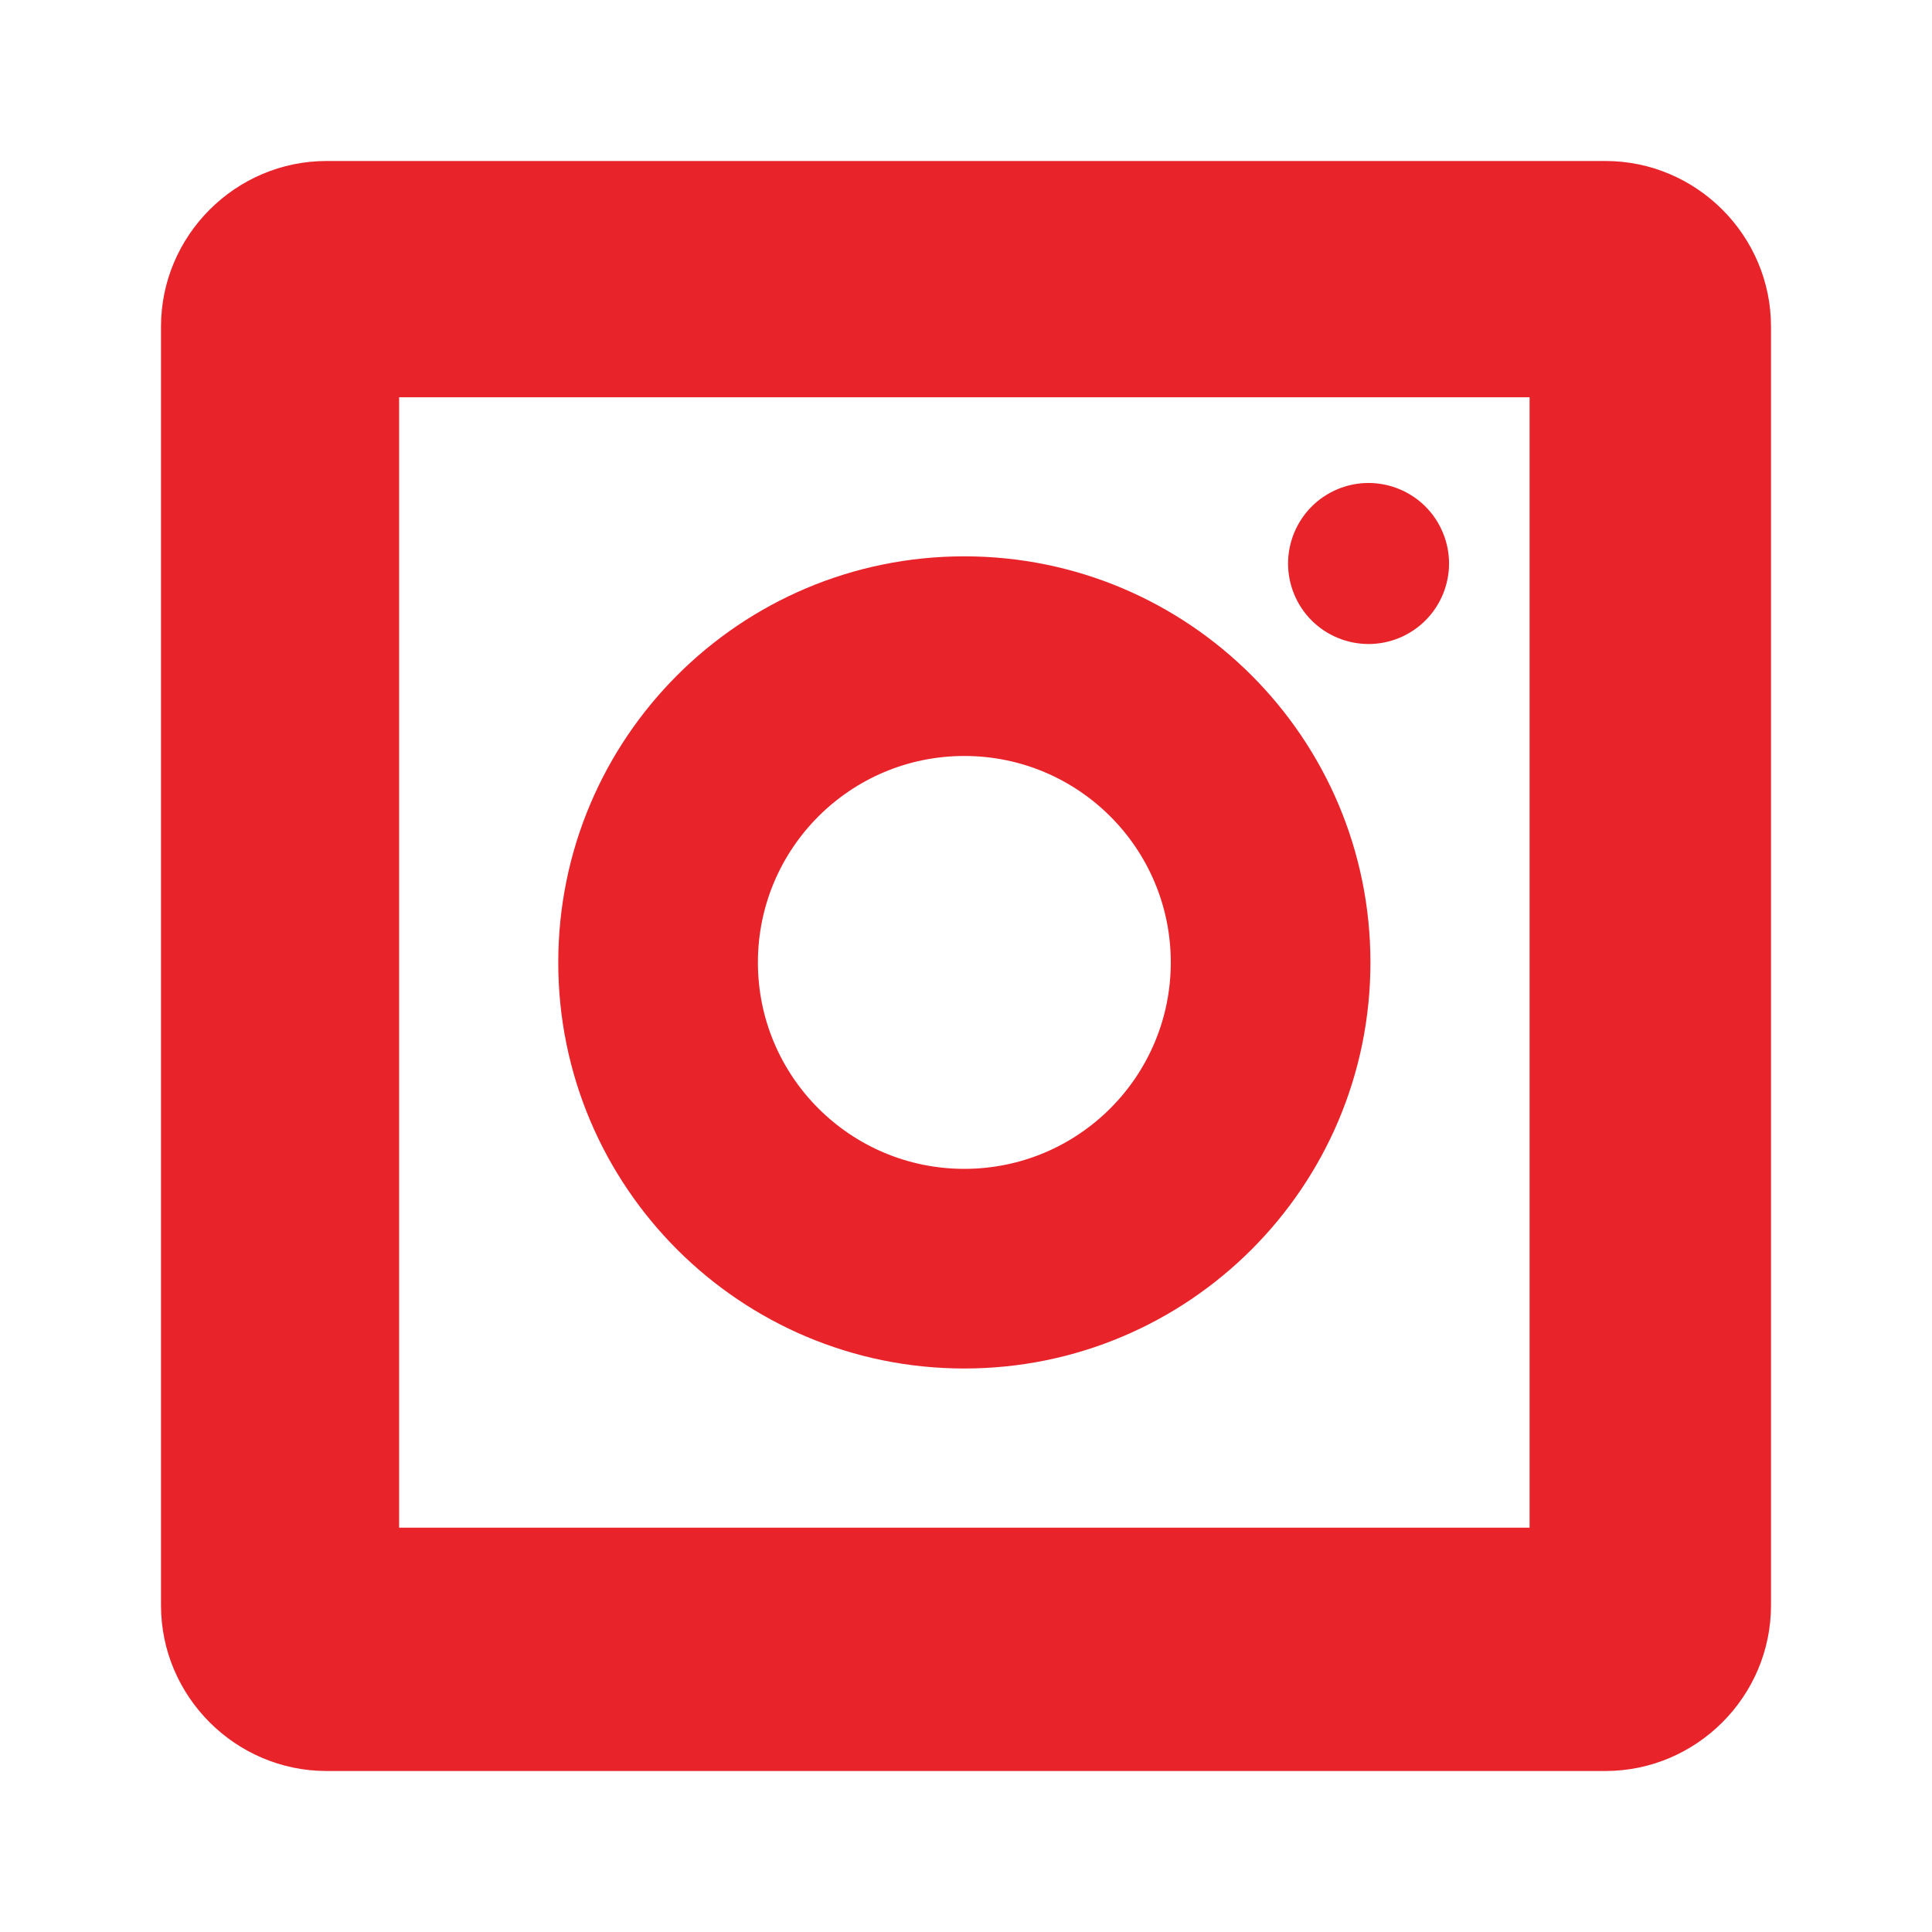
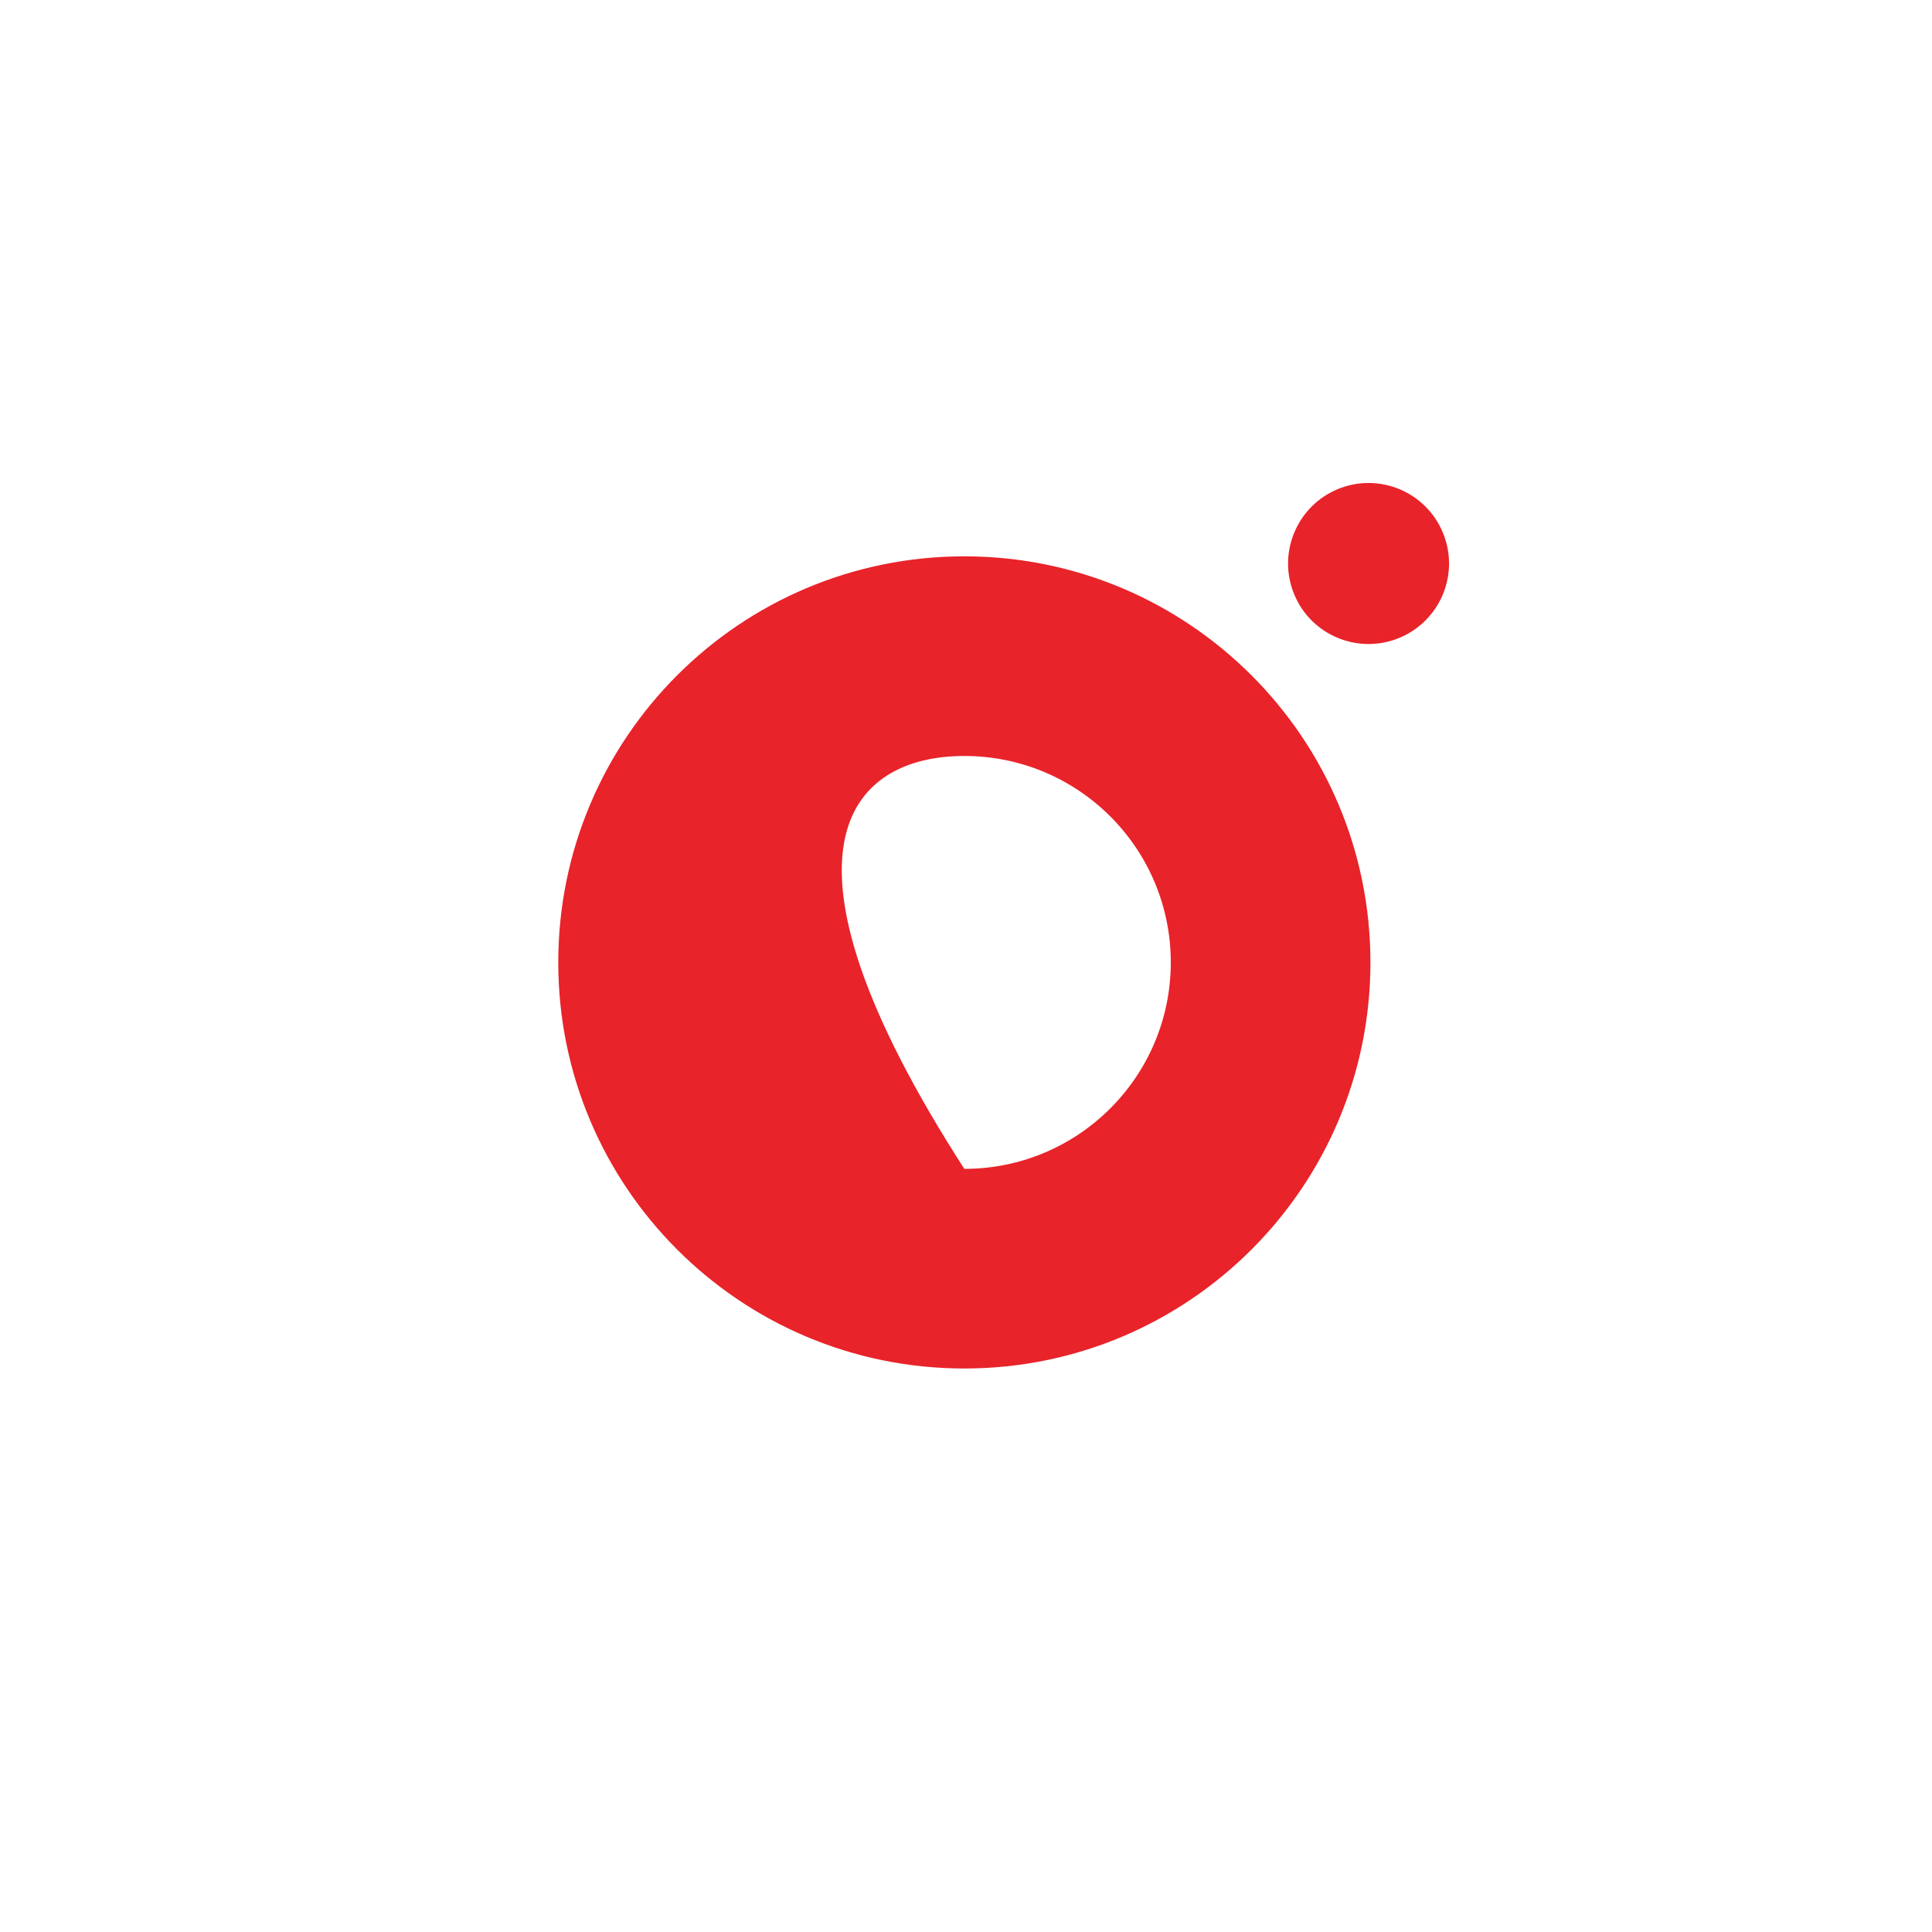
<svg xmlns="http://www.w3.org/2000/svg" width="24" height="24" viewBox="0 0 24 24" fill="none">
-   <path d="M19.943 2H4.057C2.926 2 2 2.926 2 4.057V19.943C2 21.074 2.926 22 4.057 22H19.943C21.074 22 22 21.074 22 19.943V4.057C22 2.926 21.075 2 19.943 2ZM19 18.977H4.958V4.935H19.001V18.977H19Z" fill="#E8232A" />
-   <path d="M11.979 6.911C9.193 6.911 6.935 9.169 6.935 11.956C6.935 14.742 9.193 17 11.979 17C14.765 17 17.024 14.742 17.024 11.956C17.024 9.17 14.765 6.911 11.979 6.911ZM11.979 14.52C10.563 14.52 9.415 13.372 9.415 11.956C9.415 10.539 10.563 9.391 11.979 9.391C13.396 9.391 14.544 10.539 14.544 11.956C14.543 13.372 13.396 14.52 11.979 14.52Z" fill="#E8232A" />
+   <path d="M11.979 6.911C9.193 6.911 6.935 9.169 6.935 11.956C6.935 14.742 9.193 17 11.979 17C14.765 17 17.024 14.742 17.024 11.956C17.024 9.17 14.765 6.911 11.979 6.911ZM11.979 14.52C9.415 10.539 10.563 9.391 11.979 9.391C13.396 9.391 14.544 10.539 14.544 11.956C14.543 13.372 13.396 14.52 11.979 14.52Z" fill="#E8232A" />
  <path d="M17.383 7.924C17.893 7.712 18.136 7.128 17.924 6.617C17.713 6.107 17.128 5.865 16.618 6.076C16.108 6.288 15.866 6.873 16.077 7.383C16.288 7.893 16.873 8.135 17.383 7.924Z" fill="#E8232A" />
</svg>